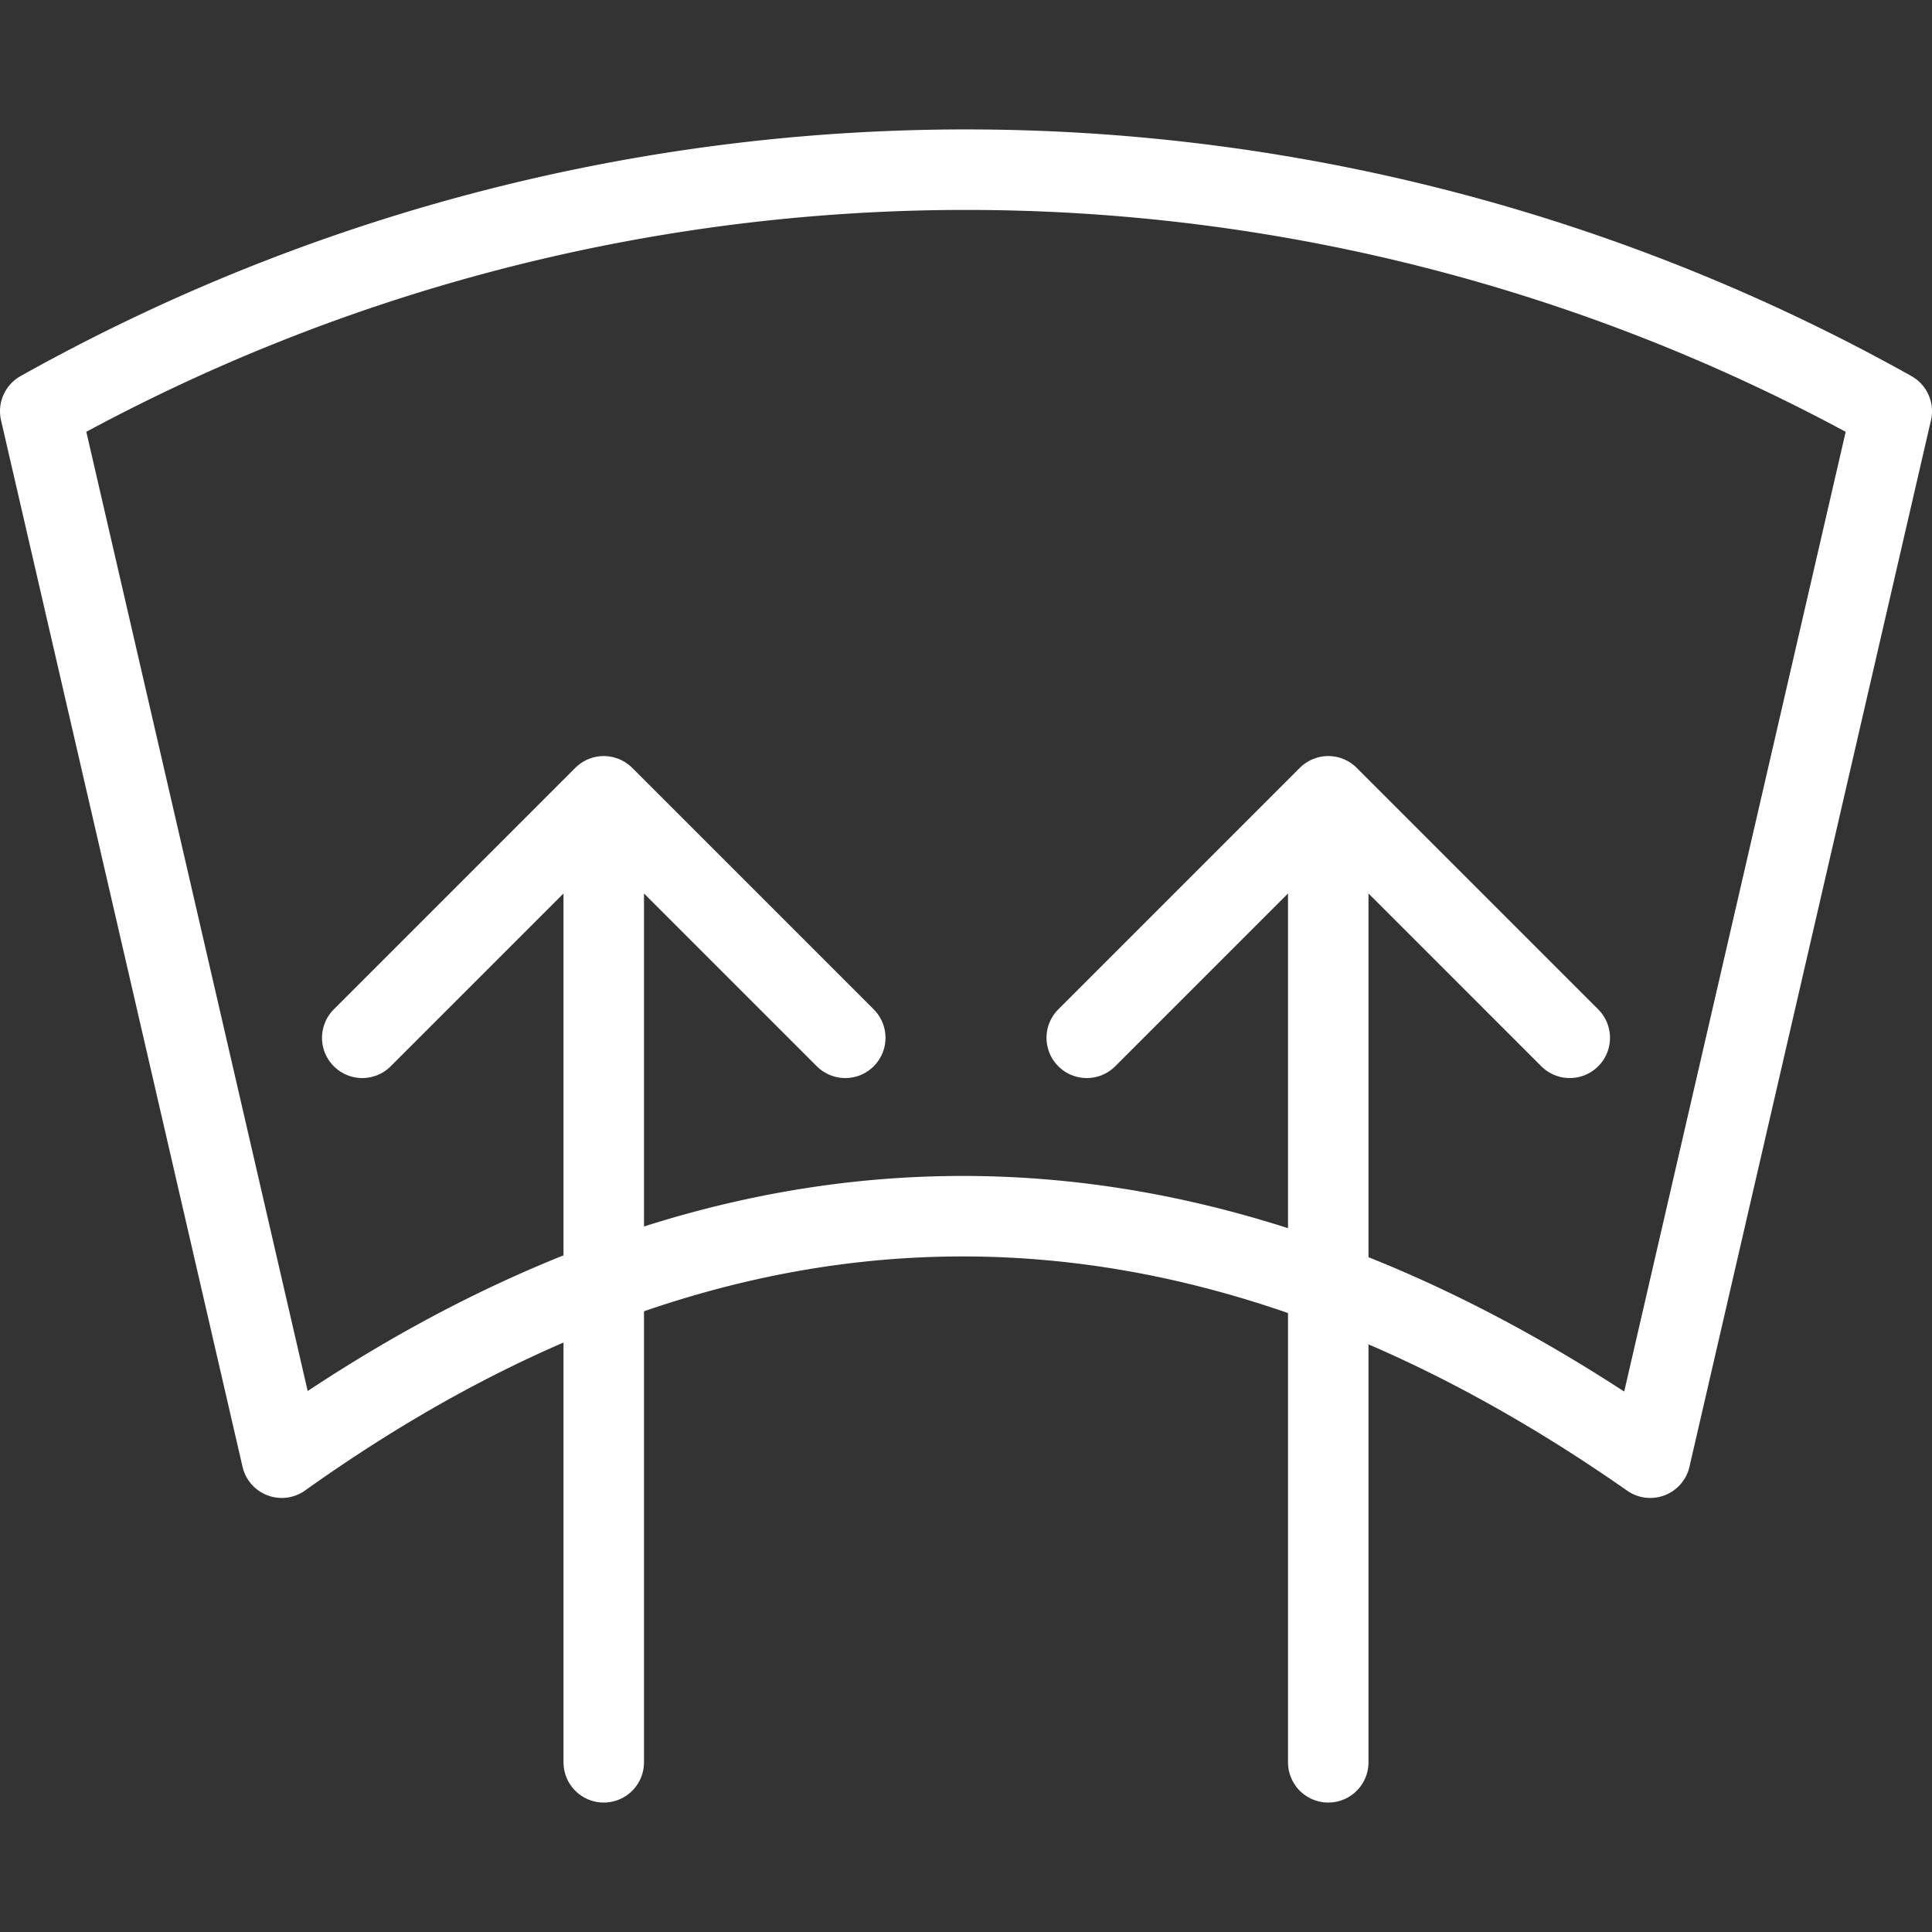
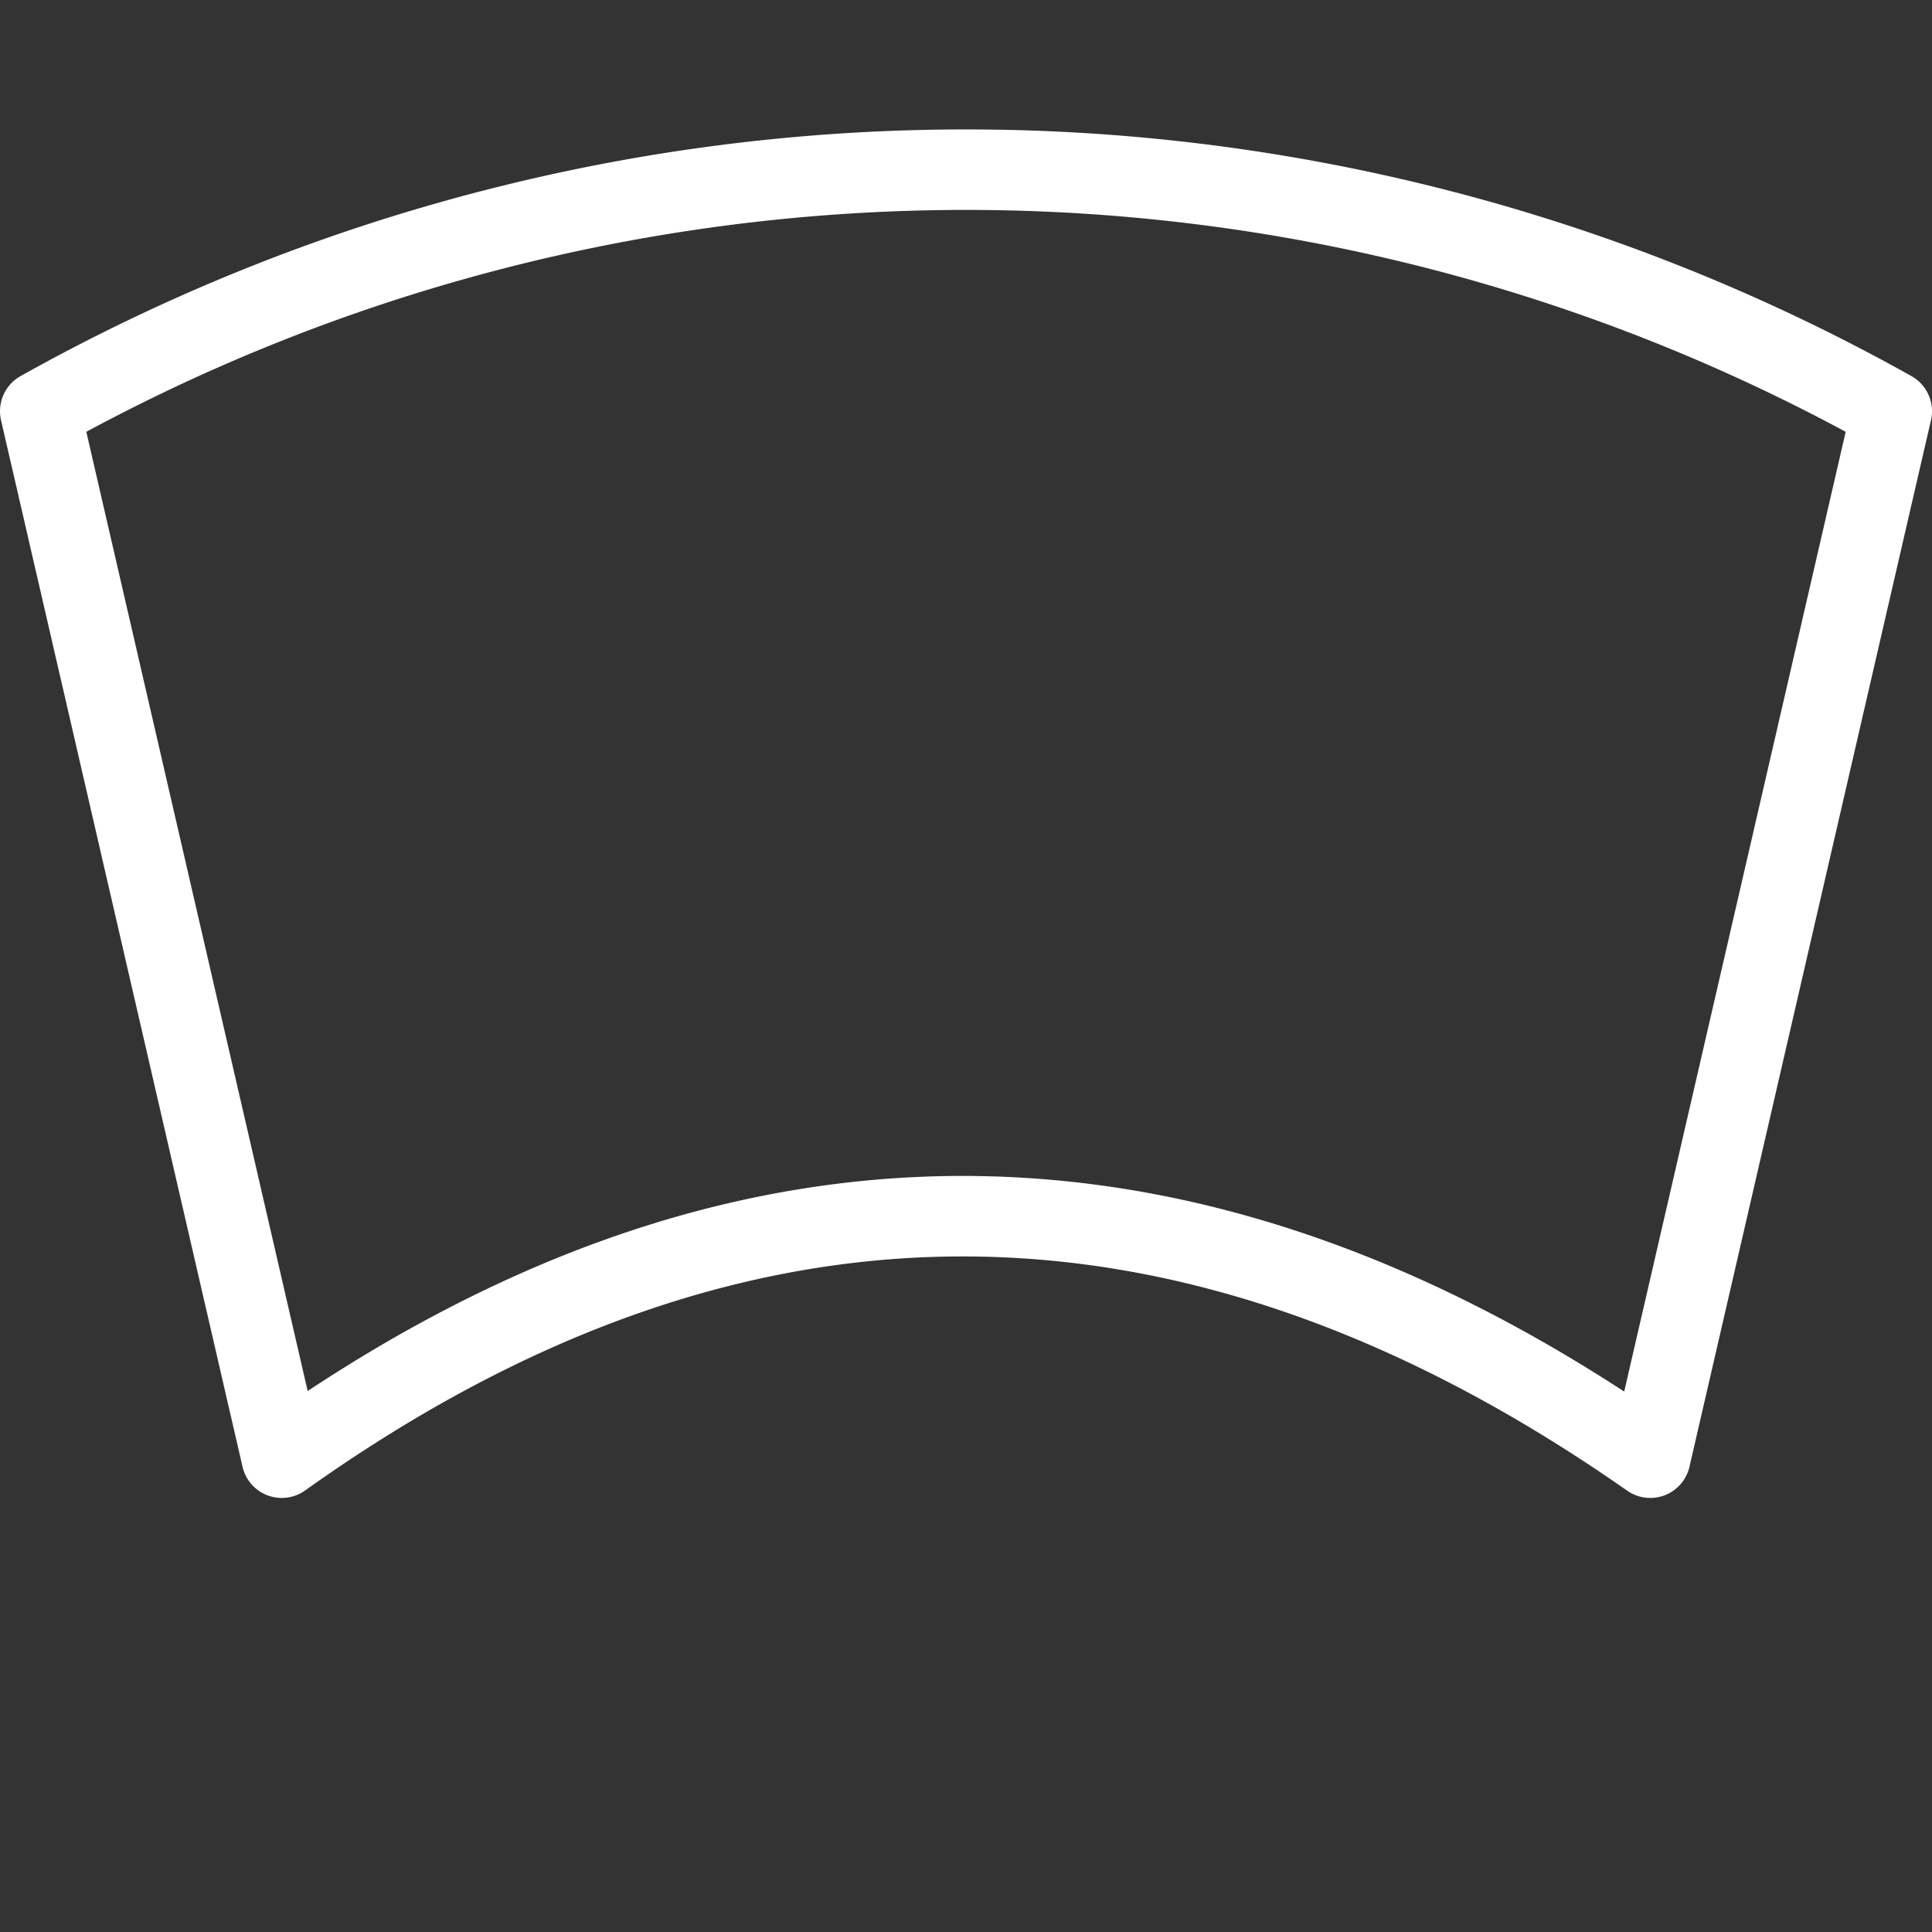
<svg xmlns="http://www.w3.org/2000/svg" viewBox="0 0 24 24">
  <rect x="0" y="0" width="24" height="24" fill="#333333" stroke="none" />
  <path fill="none" stroke="#000" stroke-linecap="round" stroke-linejoin="round" d="M3.5 18.108q8.417-6 17 0l3-13a23.54 23.54 0 0 0-23 0Z" style="stroke:#fff" />
-   <path fill="none" stroke="#000" stroke-linecap="round" stroke-linejoin="round" d="m4.5 12.892 3-3 3 3m-3-3v12m6-9 3-3 3 3m-3-3v12" style="stroke:#fff" />
</svg>